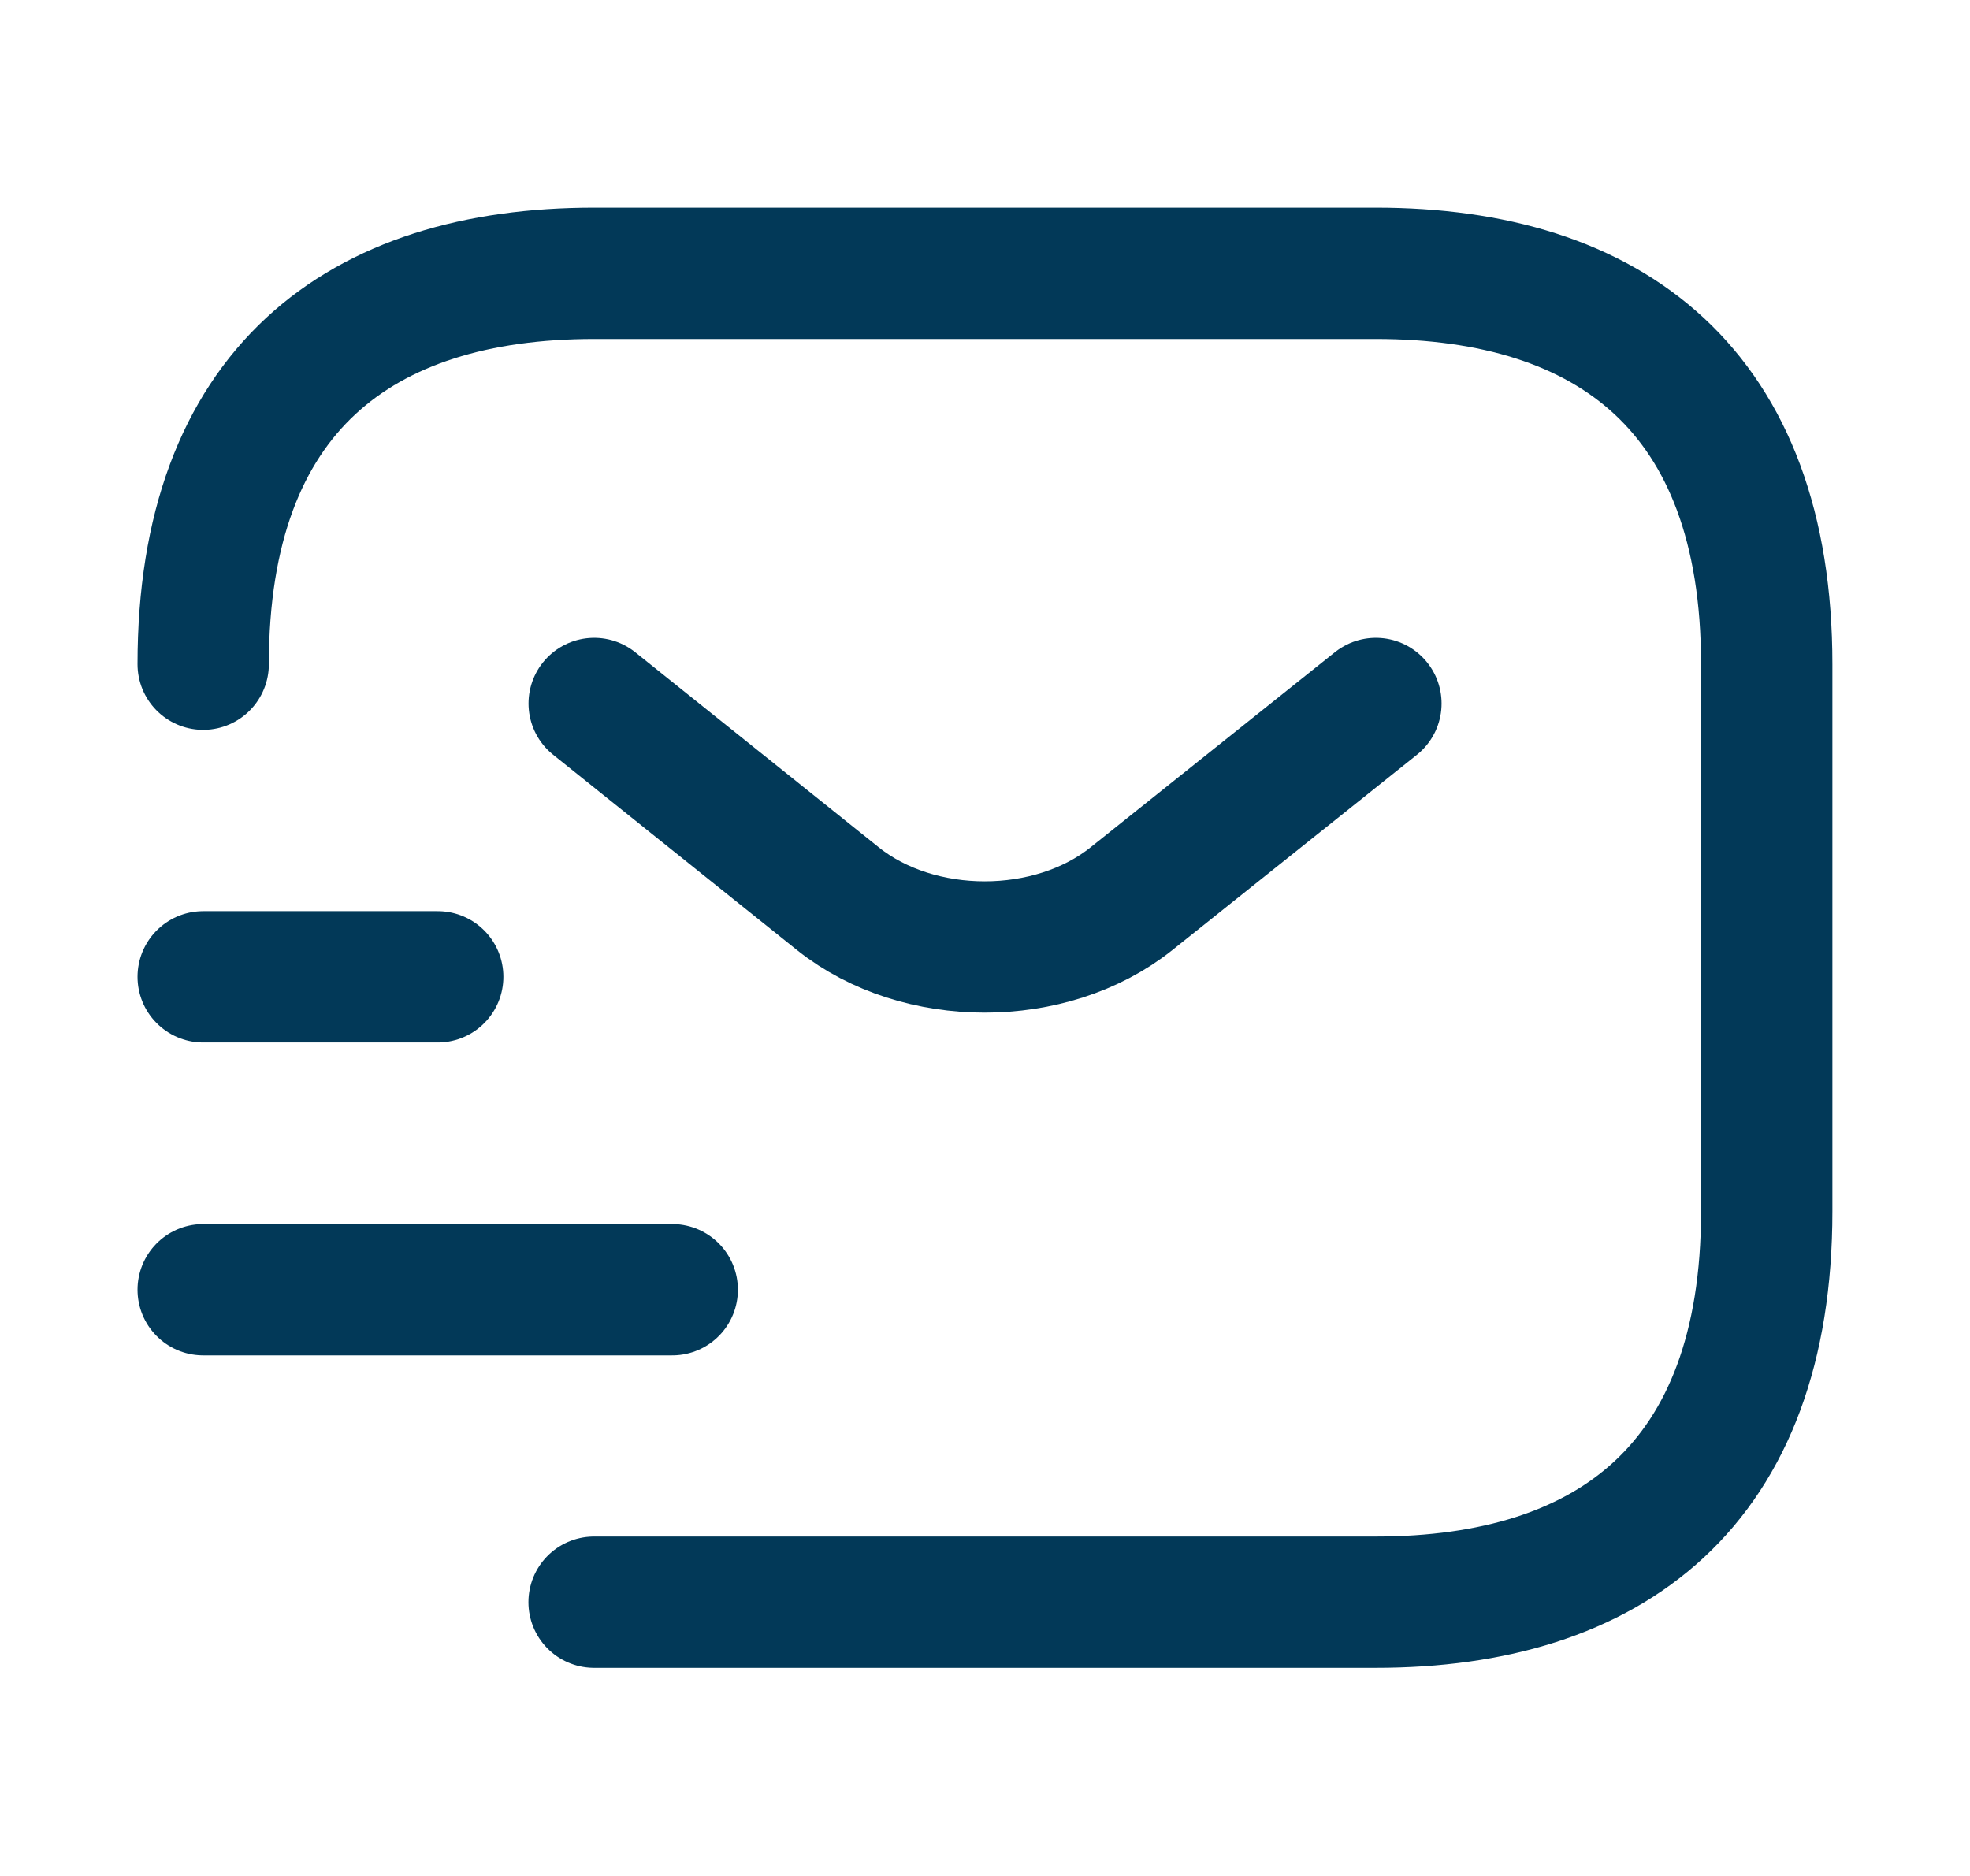
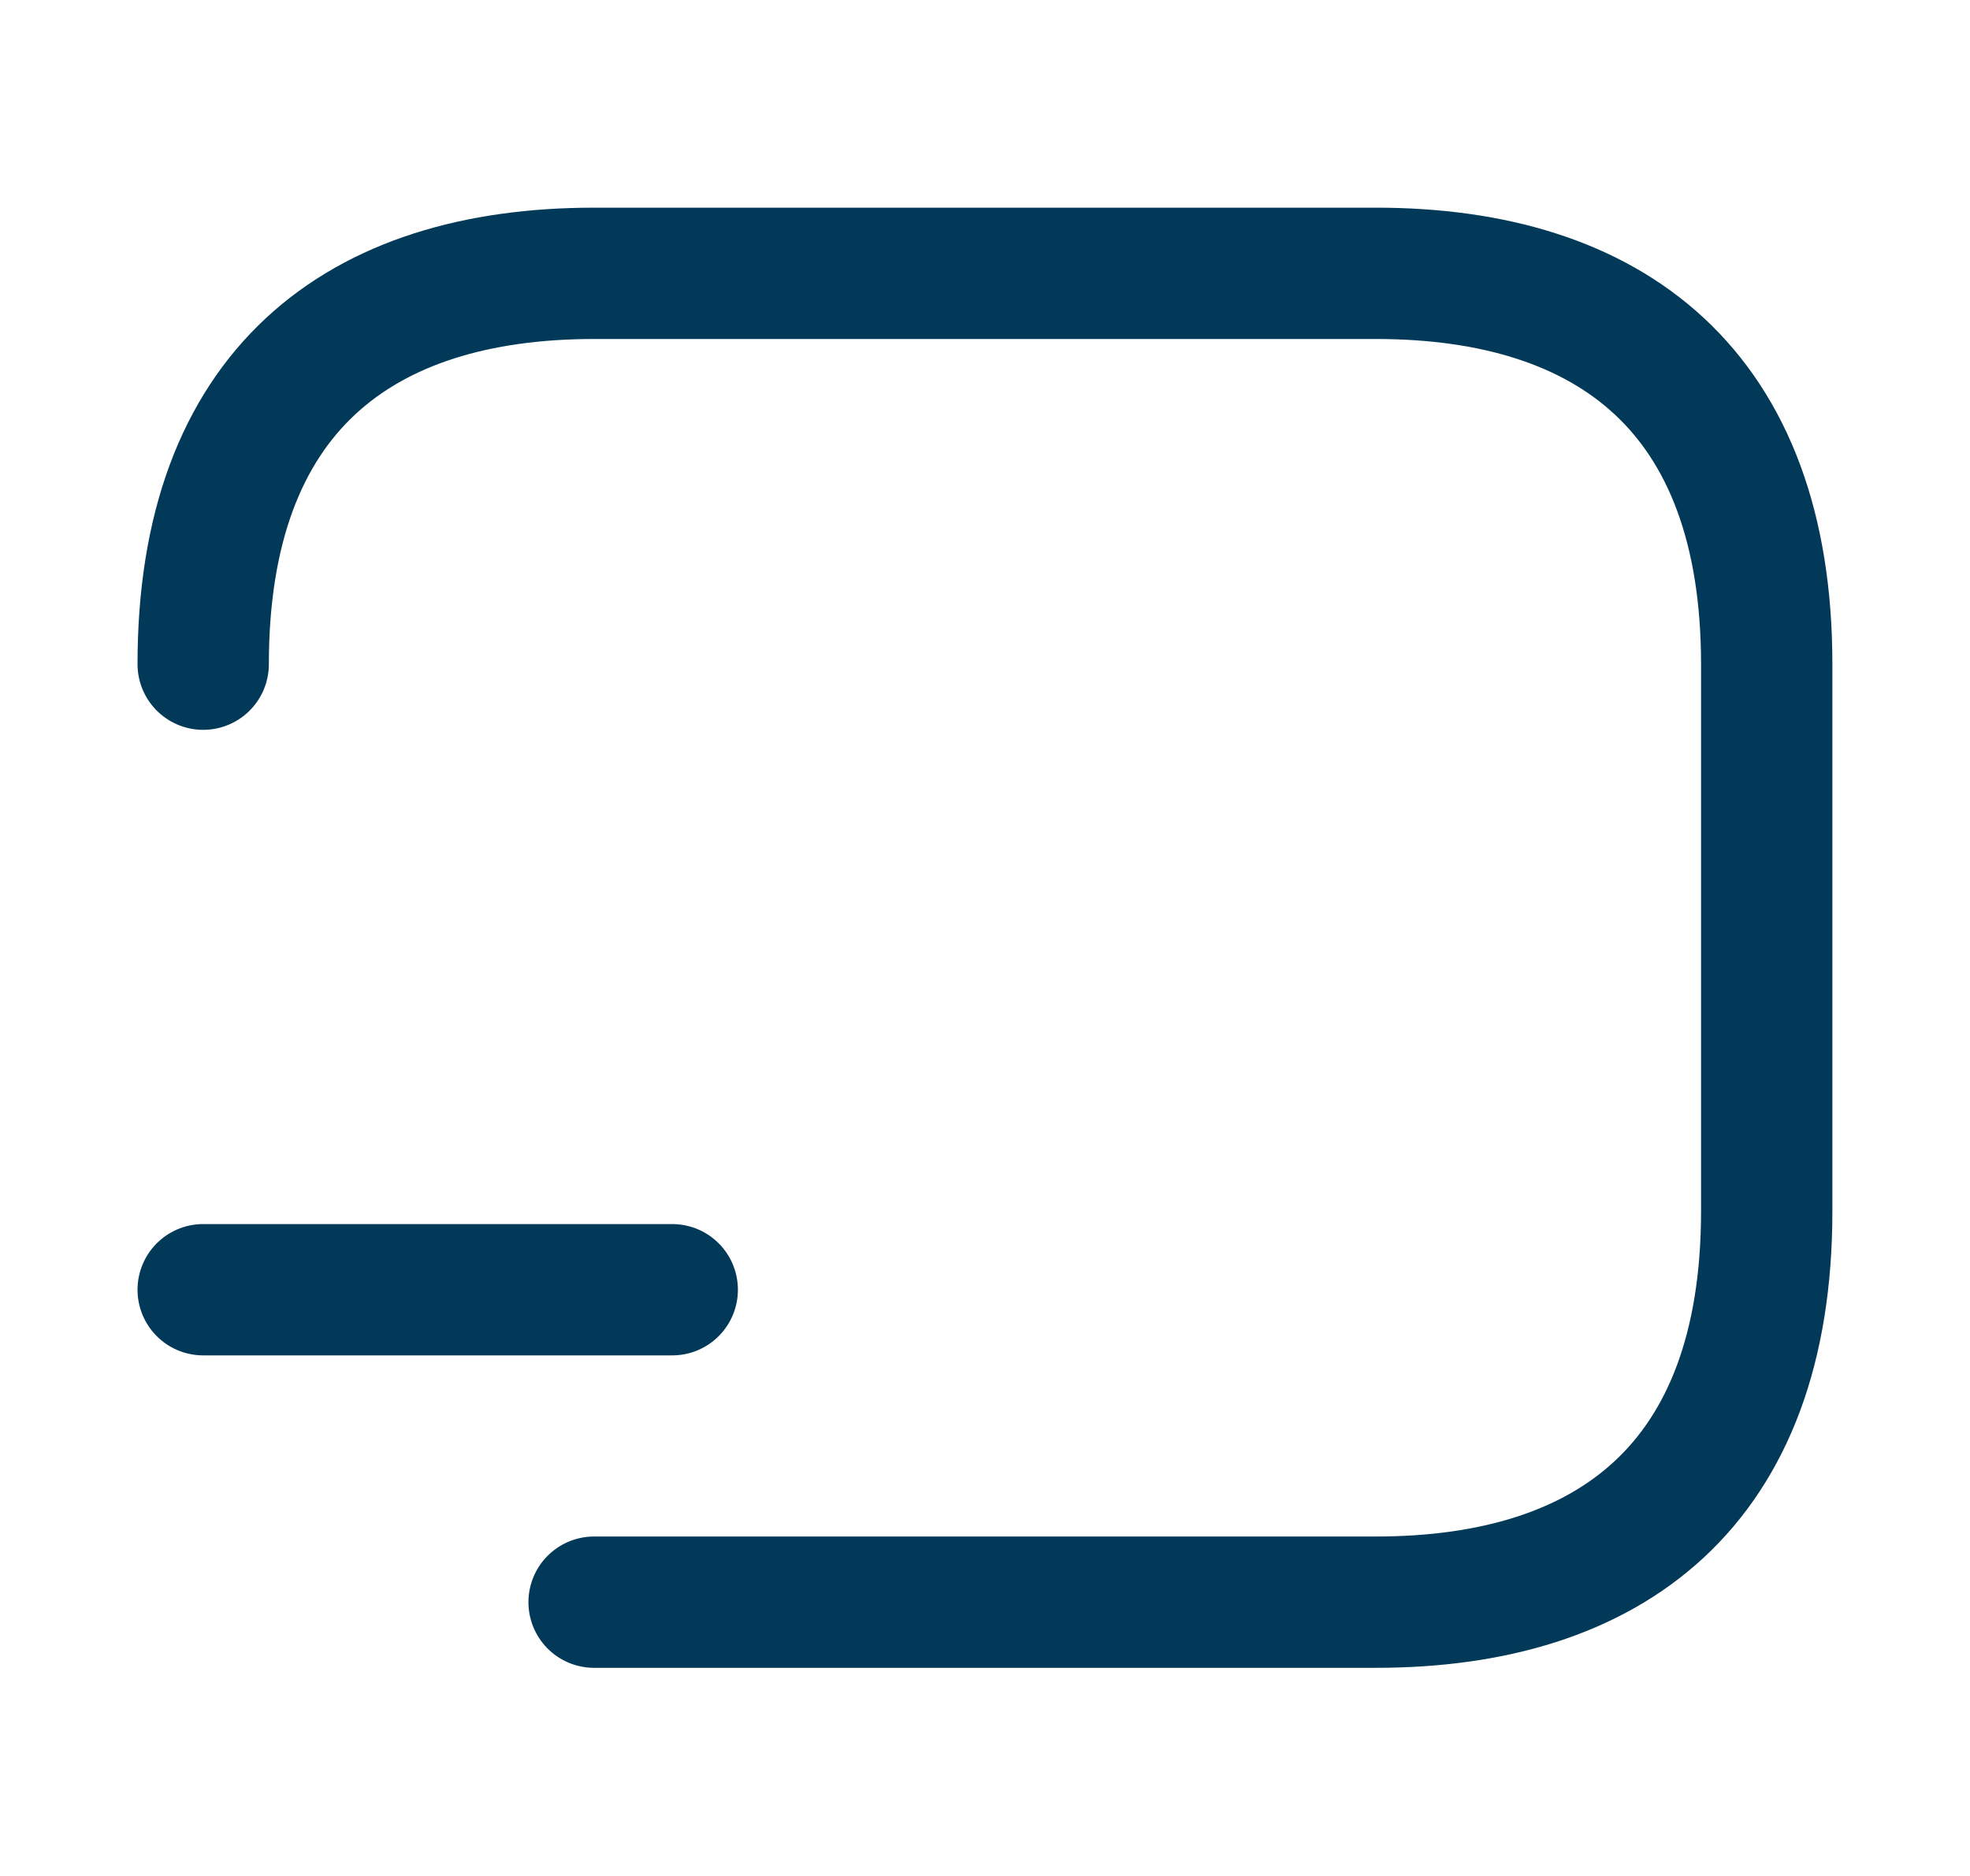
<svg xmlns="http://www.w3.org/2000/svg" width="21" height="20" viewBox="0 0 21 20" fill="none">
  <path d="M2.166 7.081C2.166 4.164 3.833 2.914 6.333 2.914H14.666C17.166 2.914 18.833 4.164 18.833 7.081V12.914C18.833 15.831 17.166 17.081 14.666 17.081H6.333" stroke="#023958" stroke-width="1.4" stroke-miterlimit="10" stroke-linecap="round" stroke-linejoin="round" />
-   <path d="M14.667 7.5L12.059 9.583C11.201 10.267 9.792 10.267 8.934 9.583L6.334 7.5" stroke="#023958" stroke-width="1.4" stroke-miterlimit="10" stroke-linecap="round" stroke-linejoin="round" />
  <path d="M2.166 13.75H7.166" stroke="#023958" stroke-width="1.4" stroke-miterlimit="10" stroke-linecap="round" stroke-linejoin="round" />
-   <path d="M2.166 10.414H4.666" stroke="#023958" stroke-width="1.4" stroke-miterlimit="10" stroke-linecap="round" stroke-linejoin="round" />
</svg>